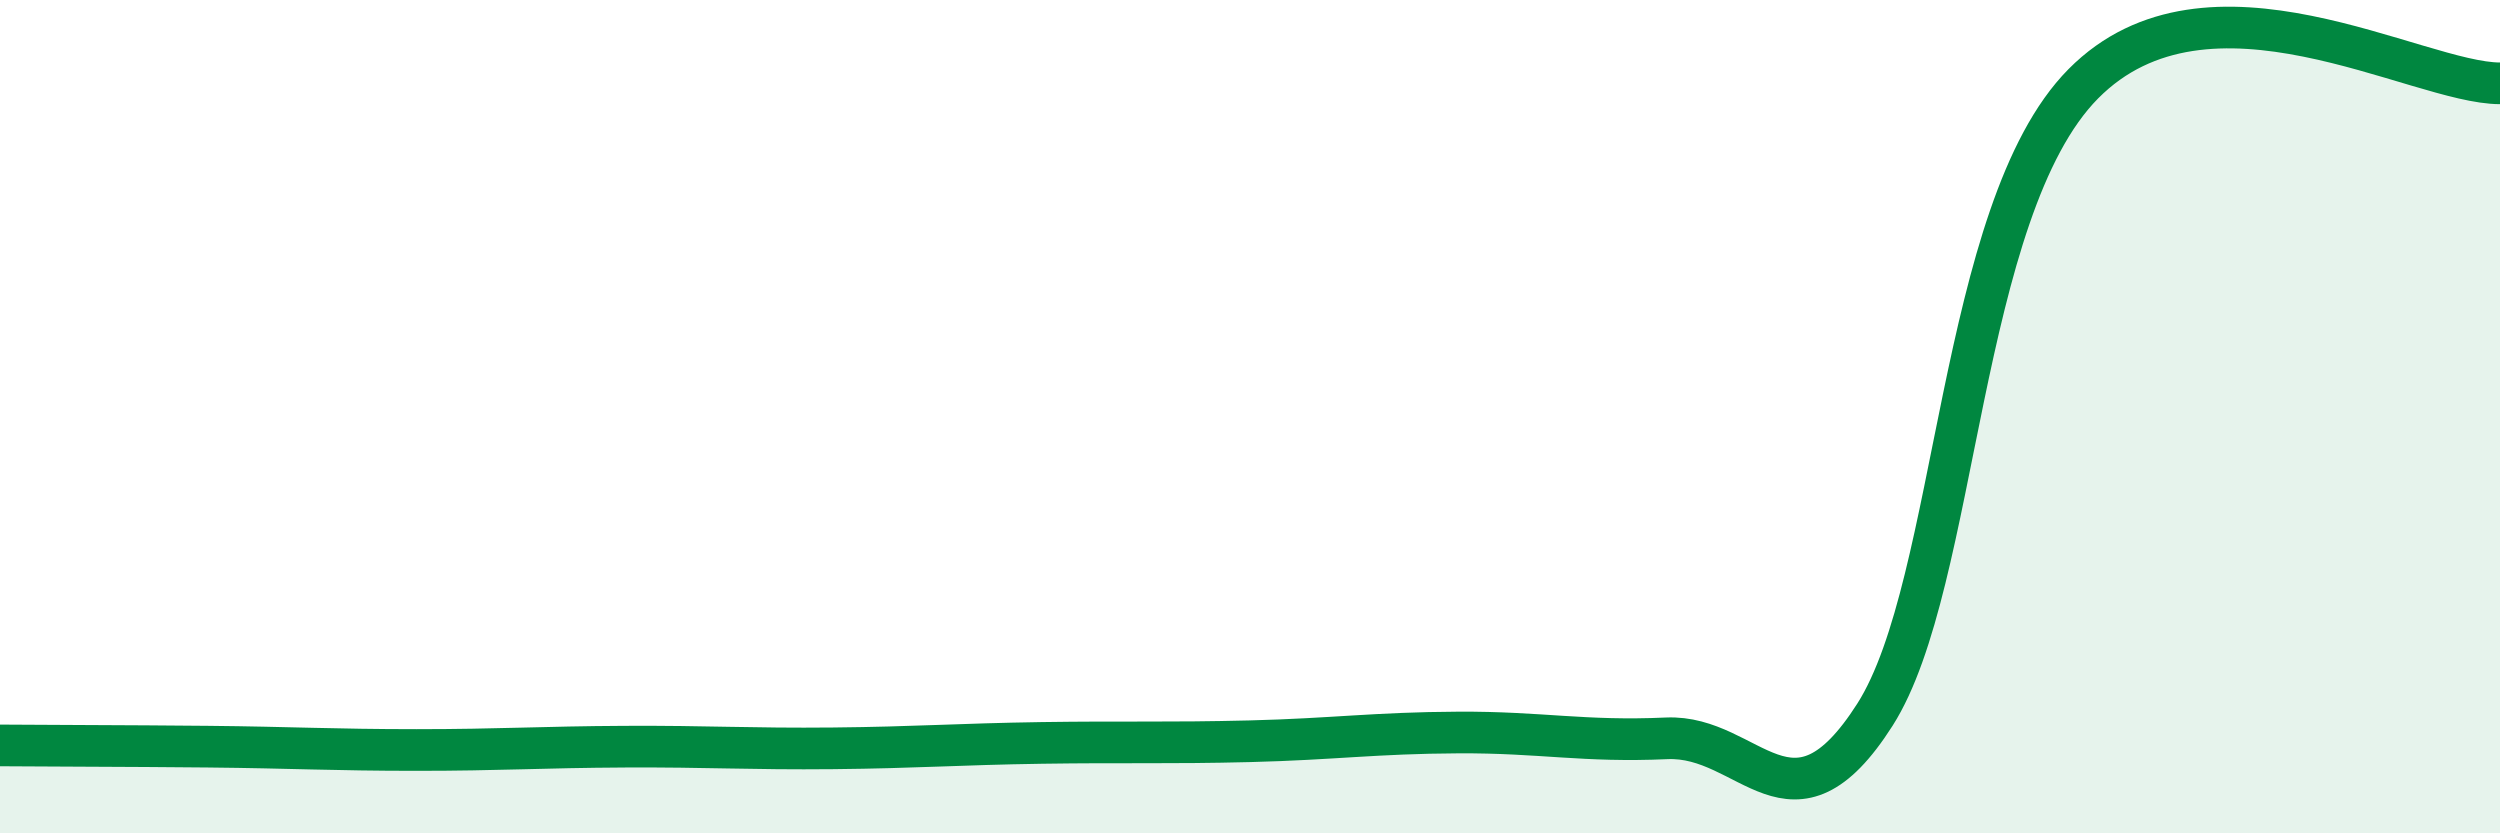
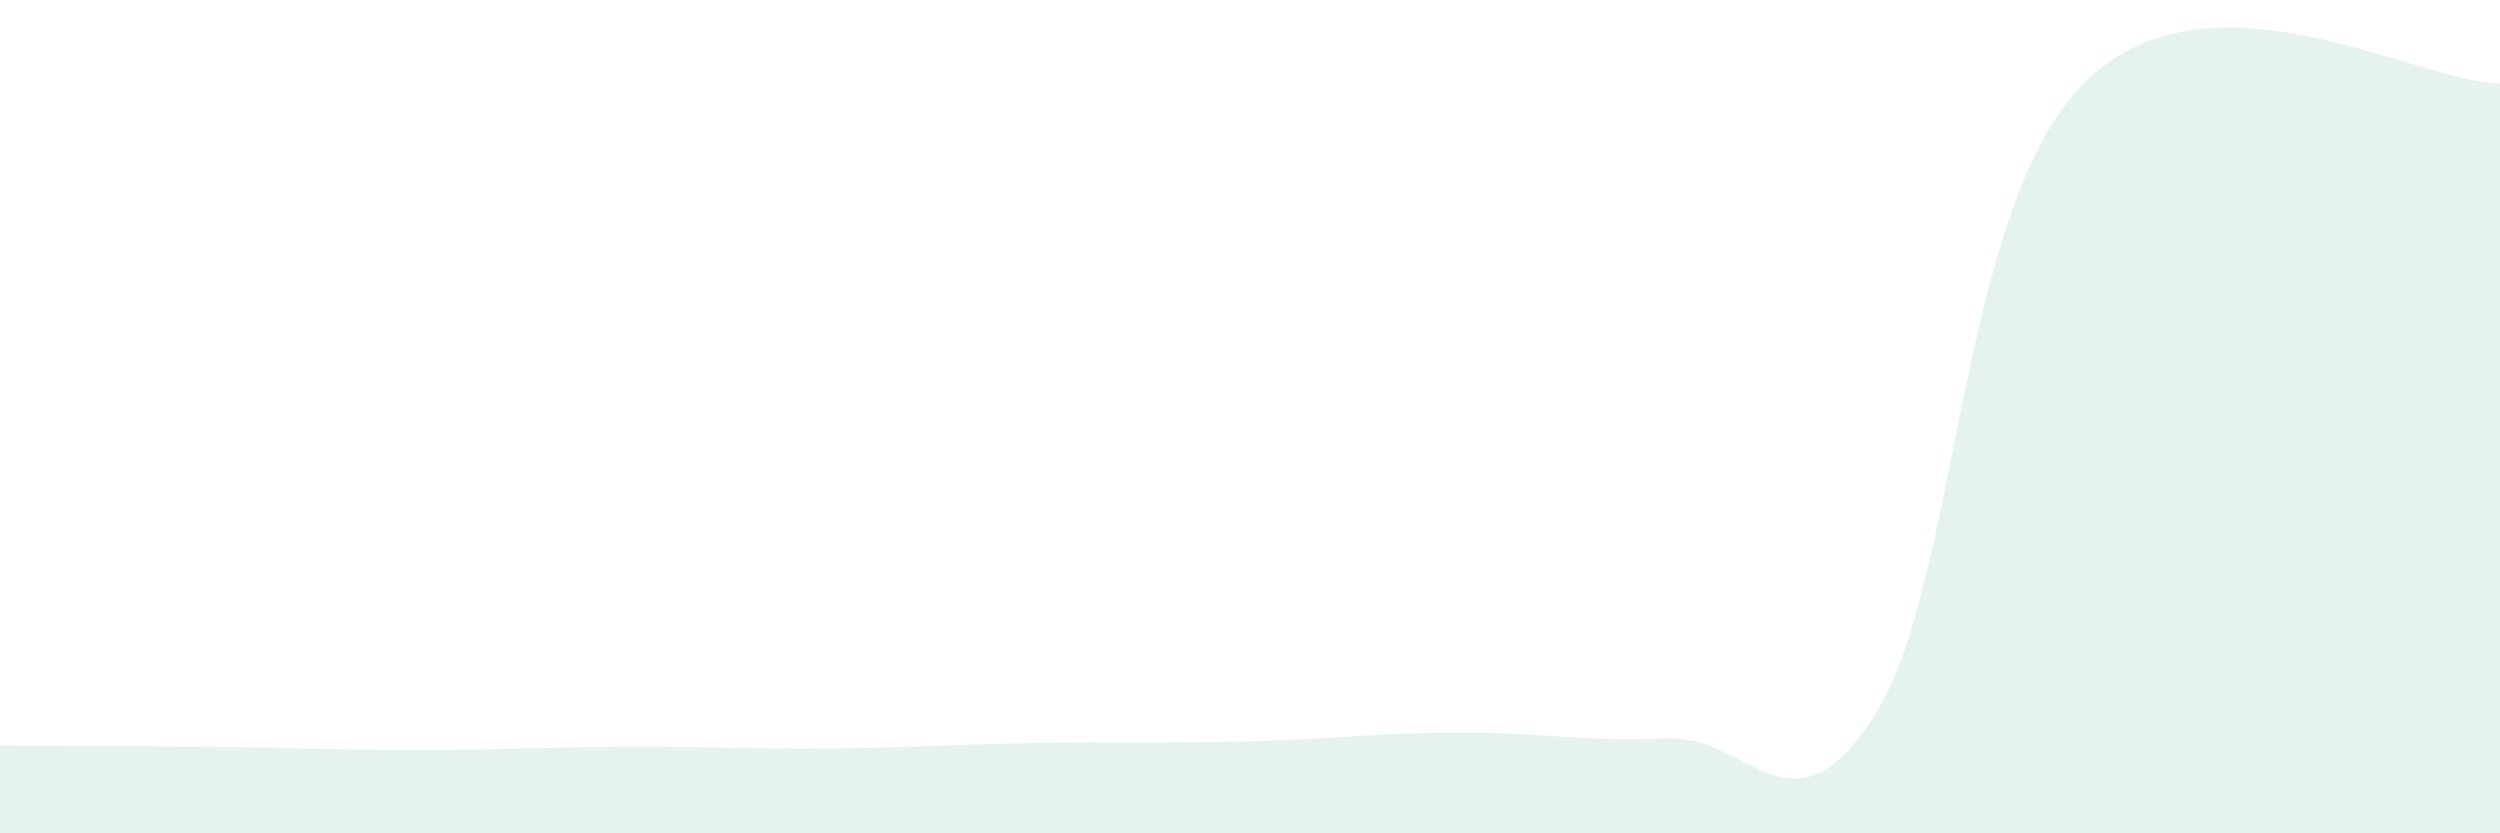
<svg xmlns="http://www.w3.org/2000/svg" width="60" height="20" viewBox="0 0 60 20">
  <path d="M 0,17.89 C 1,17.9 3,17.9 5,17.92 C 7,17.94 8,18 10,18 C 12,18 13,17.93 15,17.92 C 17,17.91 18,17.98 20,17.96 C 22,17.94 23,17.86 25,17.83 C 27,17.8 28,17.84 30,17.79 C 32,17.74 33,17.59 35,17.58 C 37,17.57 38,17.81 40,17.72 C 42,17.63 43,20.29 45,17.15 C 47,14.01 47,5.04 50,2.01 C 53,-1.02 58,2 60,2L60 20L0 20Z" fill="#008740" opacity="0.1" stroke-linecap="round" stroke-linejoin="round" />
-   <path d="M 0,17.89 C 1,17.9 3,17.9 5,17.92 C 7,17.94 8,18 10,18 C 12,18 13,17.93 15,17.92 C 17,17.91 18,17.98 20,17.96 C 22,17.94 23,17.86 25,17.83 C 27,17.8 28,17.84 30,17.79 C 32,17.74 33,17.59 35,17.58 C 37,17.57 38,17.81 40,17.72 C 42,17.63 43,20.29 45,17.15 C 47,14.01 47,5.04 50,2.01 C 53,-1.02 58,2 60,2" stroke="#008740" stroke-width="1" fill="none" stroke-linecap="round" stroke-linejoin="round" />
</svg>